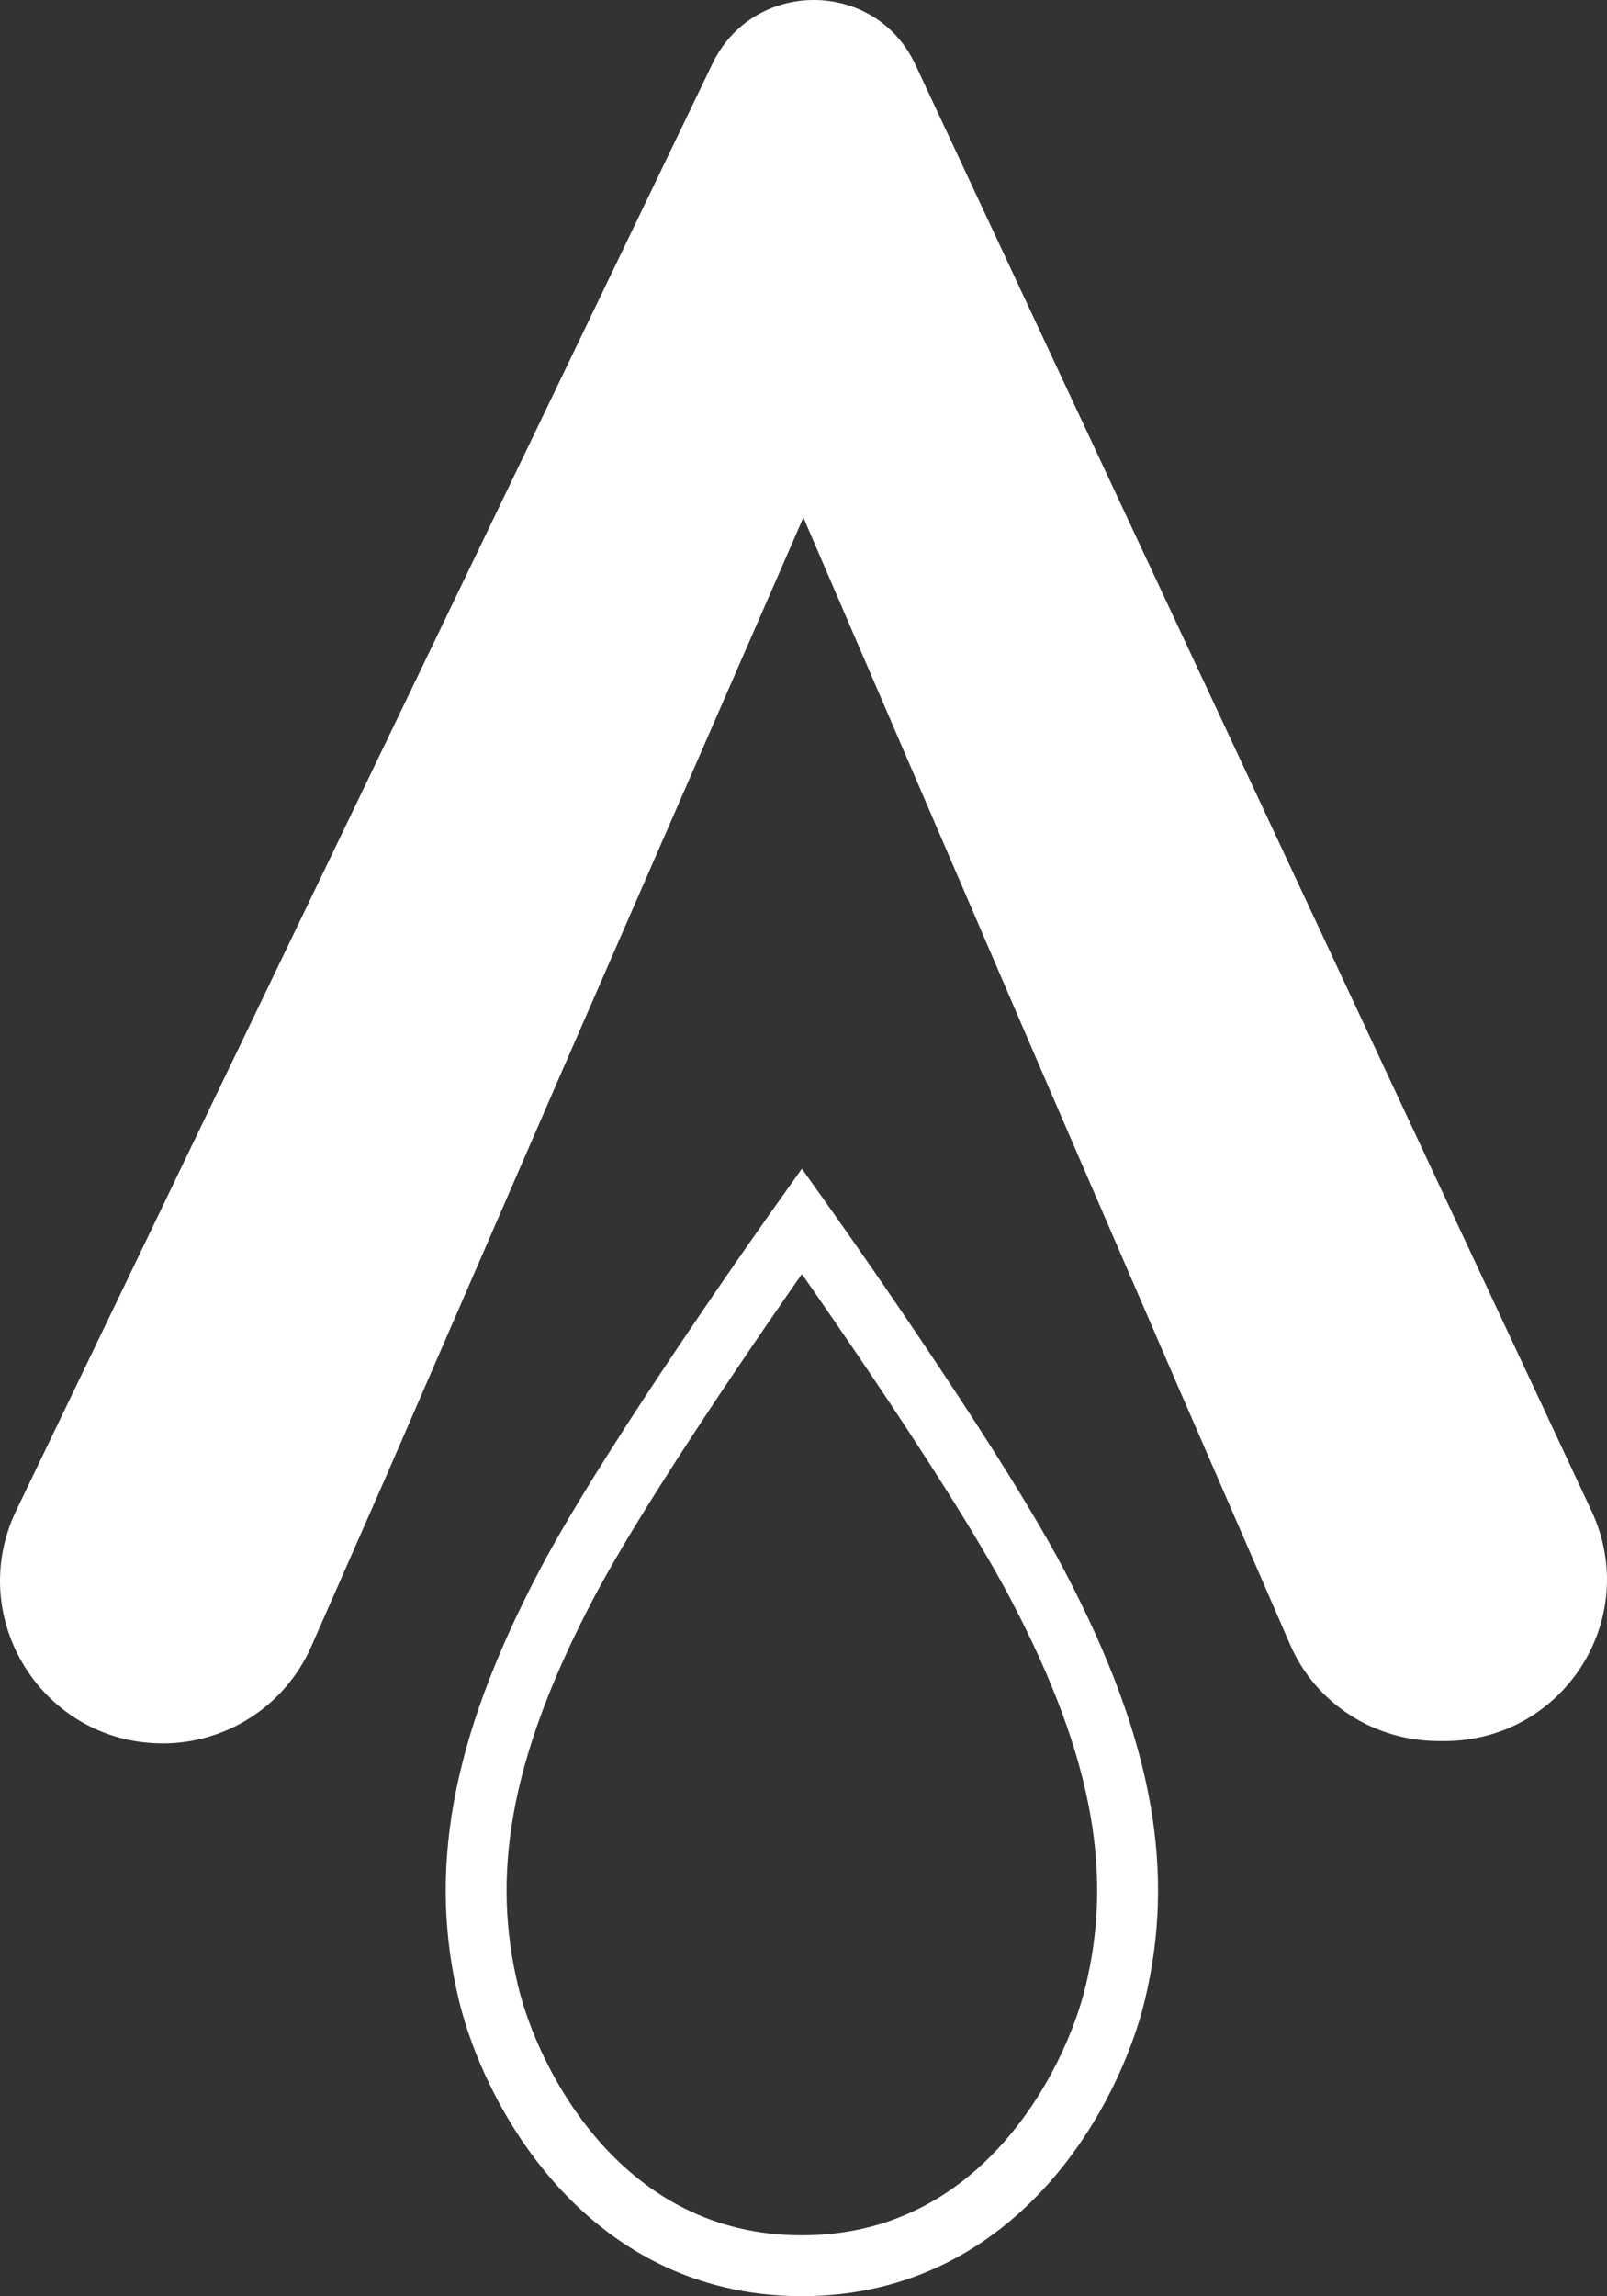
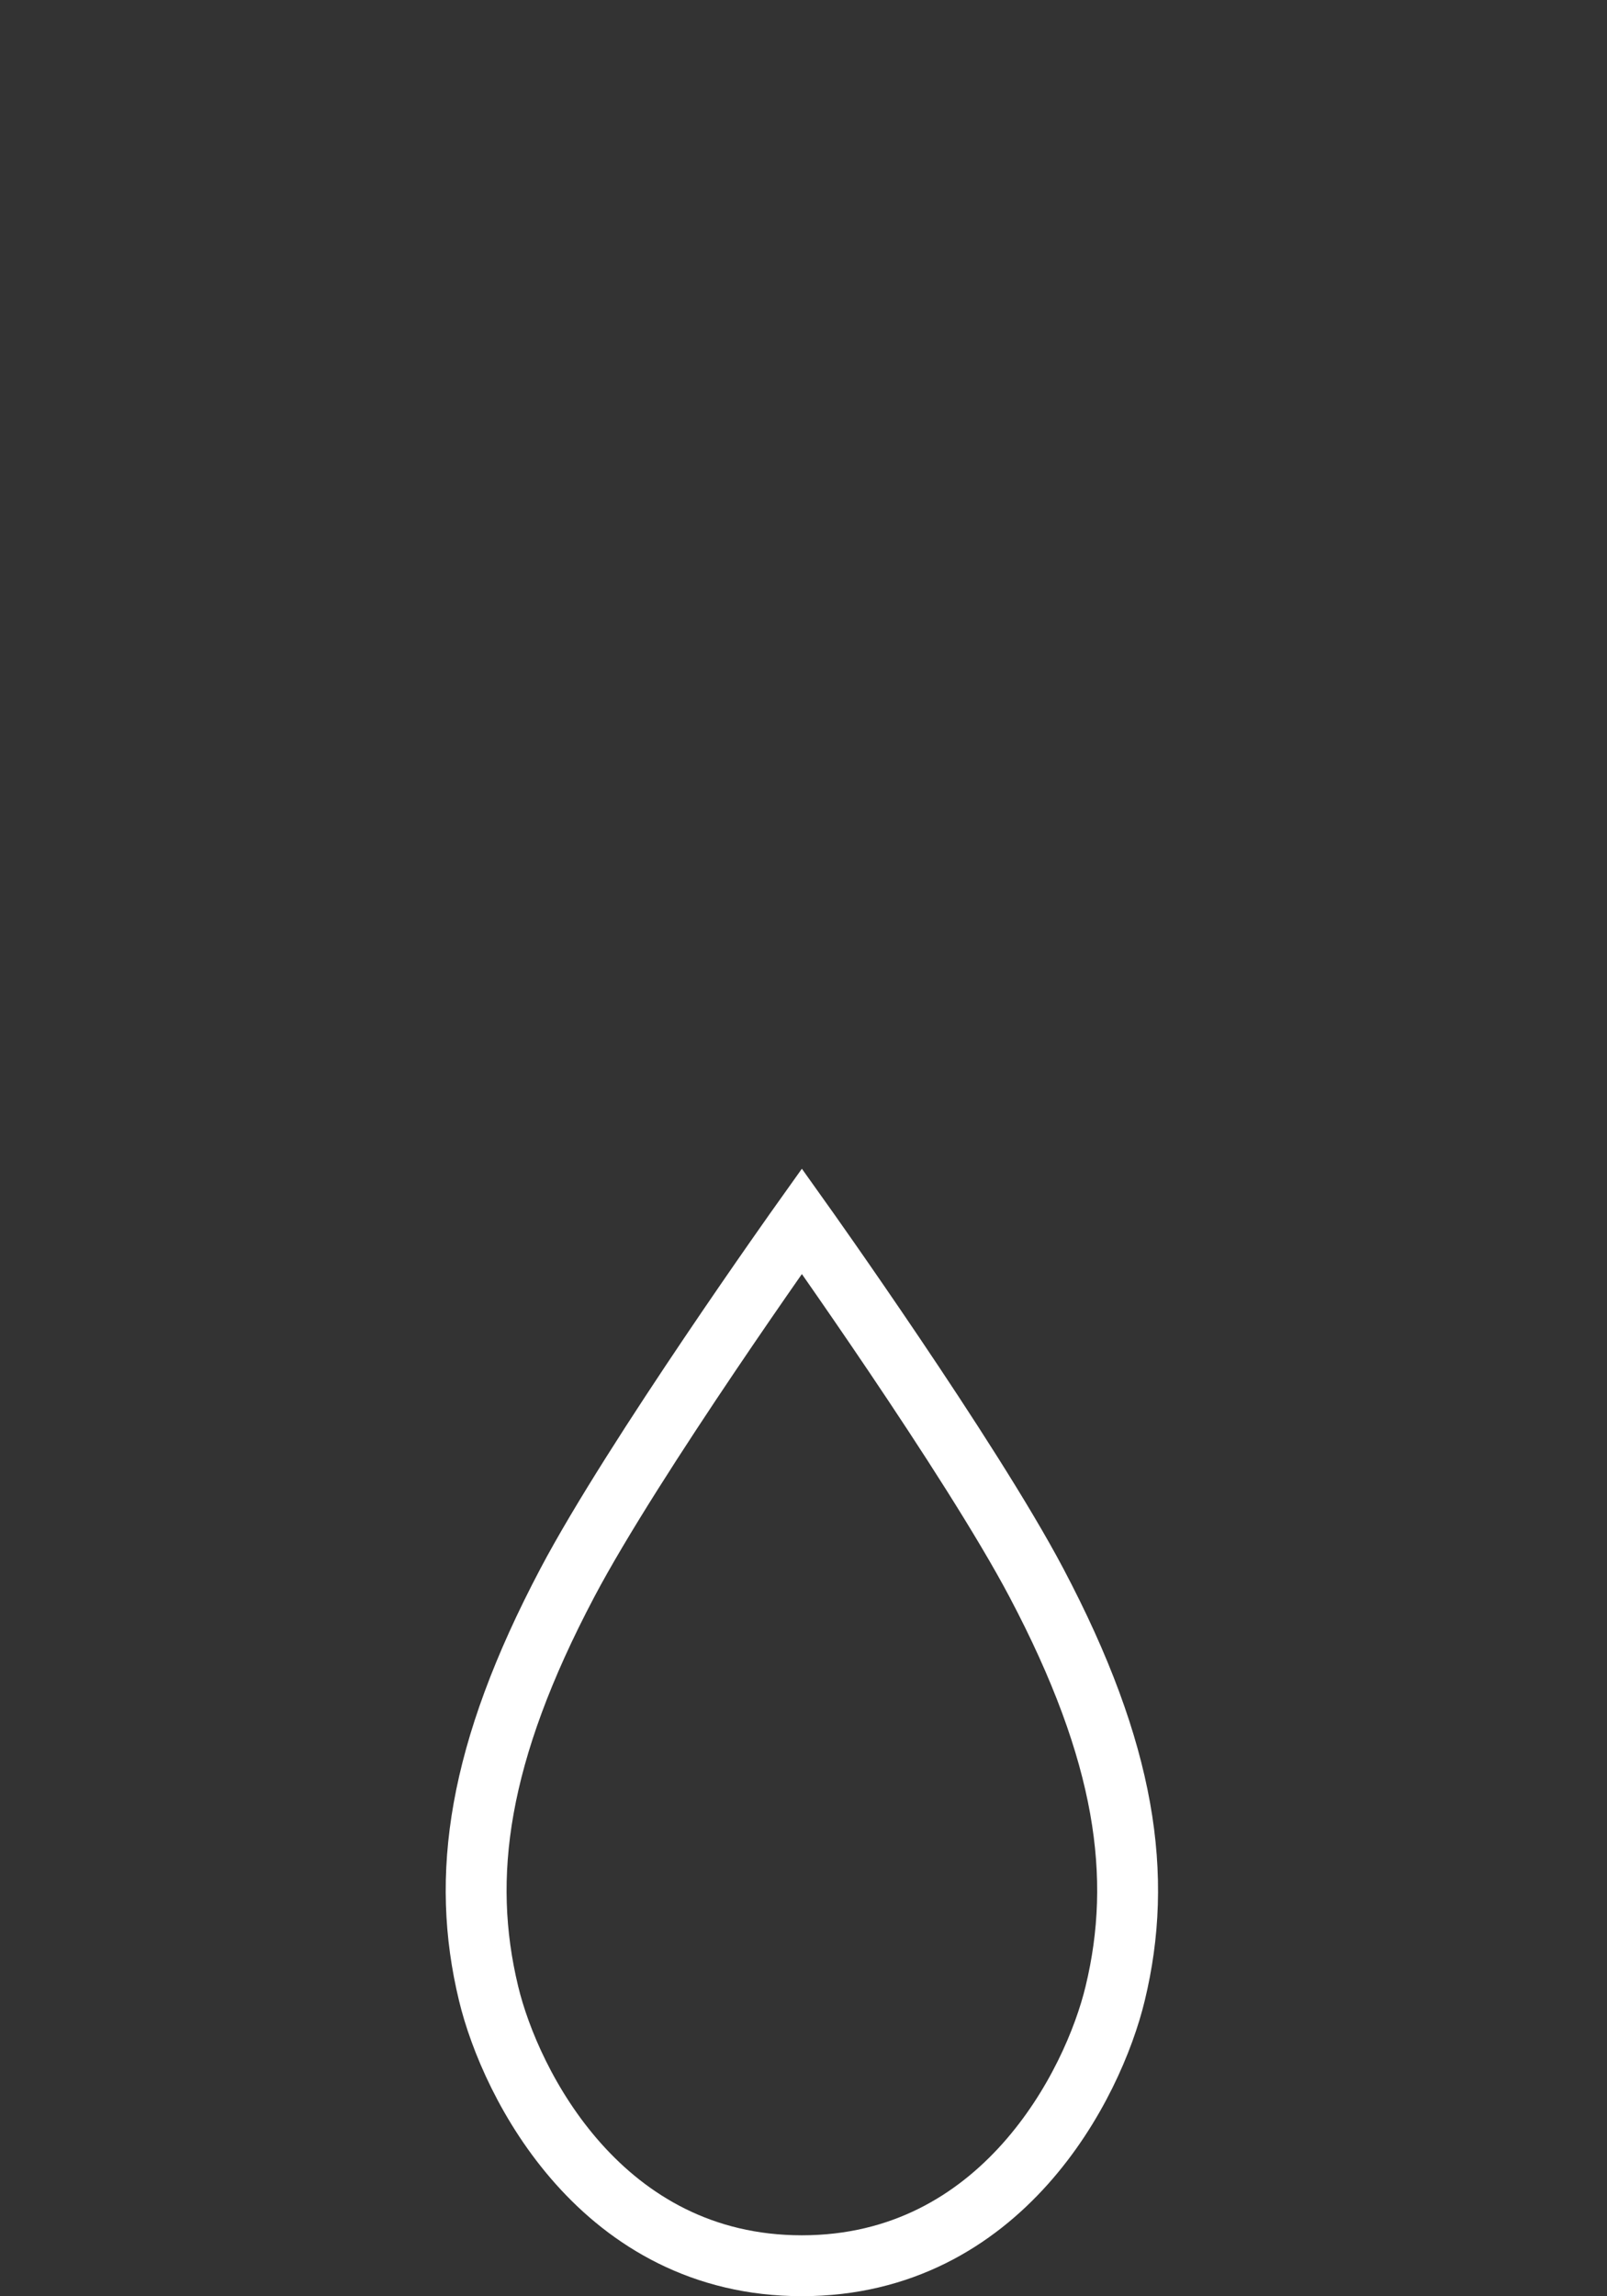
<svg xmlns="http://www.w3.org/2000/svg" version="1.1" x="0px" y="0px" width="52.799px" height="75.424px" viewBox="0 0 52.799 75.424" style="enable-background:new 0 0 52.799 75.424;" xml:space="preserve">
  <rect x="0" y="0" width="52.799" height="75.424" fill="#333333" stroke="none" />
  <style type="text/css">
	.st0{fill:#FFFFFF;}
	.st1{fill:none;stroke:#FFFFFF;stroke-width:2;stroke-miterlimit:10;}
</style>
  <defs>
</defs>
-   <path class="st0" d="M47.28,57.189h0.176c3.906,0,6.488-4.018,4.835-7.557L30.076,2.123c-1.318-2.82-5.32-2.833-6.67-0.028  L0.535,49.612c-1.706,3.543,0.876,7.654,4.809,7.654l0,0.001c2.115,0,4.031-1.248,4.883-3.184l2.39-5.431l5.572-12.832h-0.001  l8.207-18.82l7.885,18.311l4.568,10.564h0.001l3.533,8.133C43.226,55.964,45.152,57.189,47.28,57.189z" />
  <path class="st1" d="M18.639,51.993c2.172-4.114,7.707-11.88,7.707-11.88s5.536,7.766,7.708,11.88  c2.952,5.59,3.512,9.65,2.586,13.485c-0.722,3.007-3.727,8.946-10.294,8.946c-6.566,0-9.571-5.938-10.294-8.946  C15.127,61.643,15.687,57.584,18.639,51.993z" />
</svg>